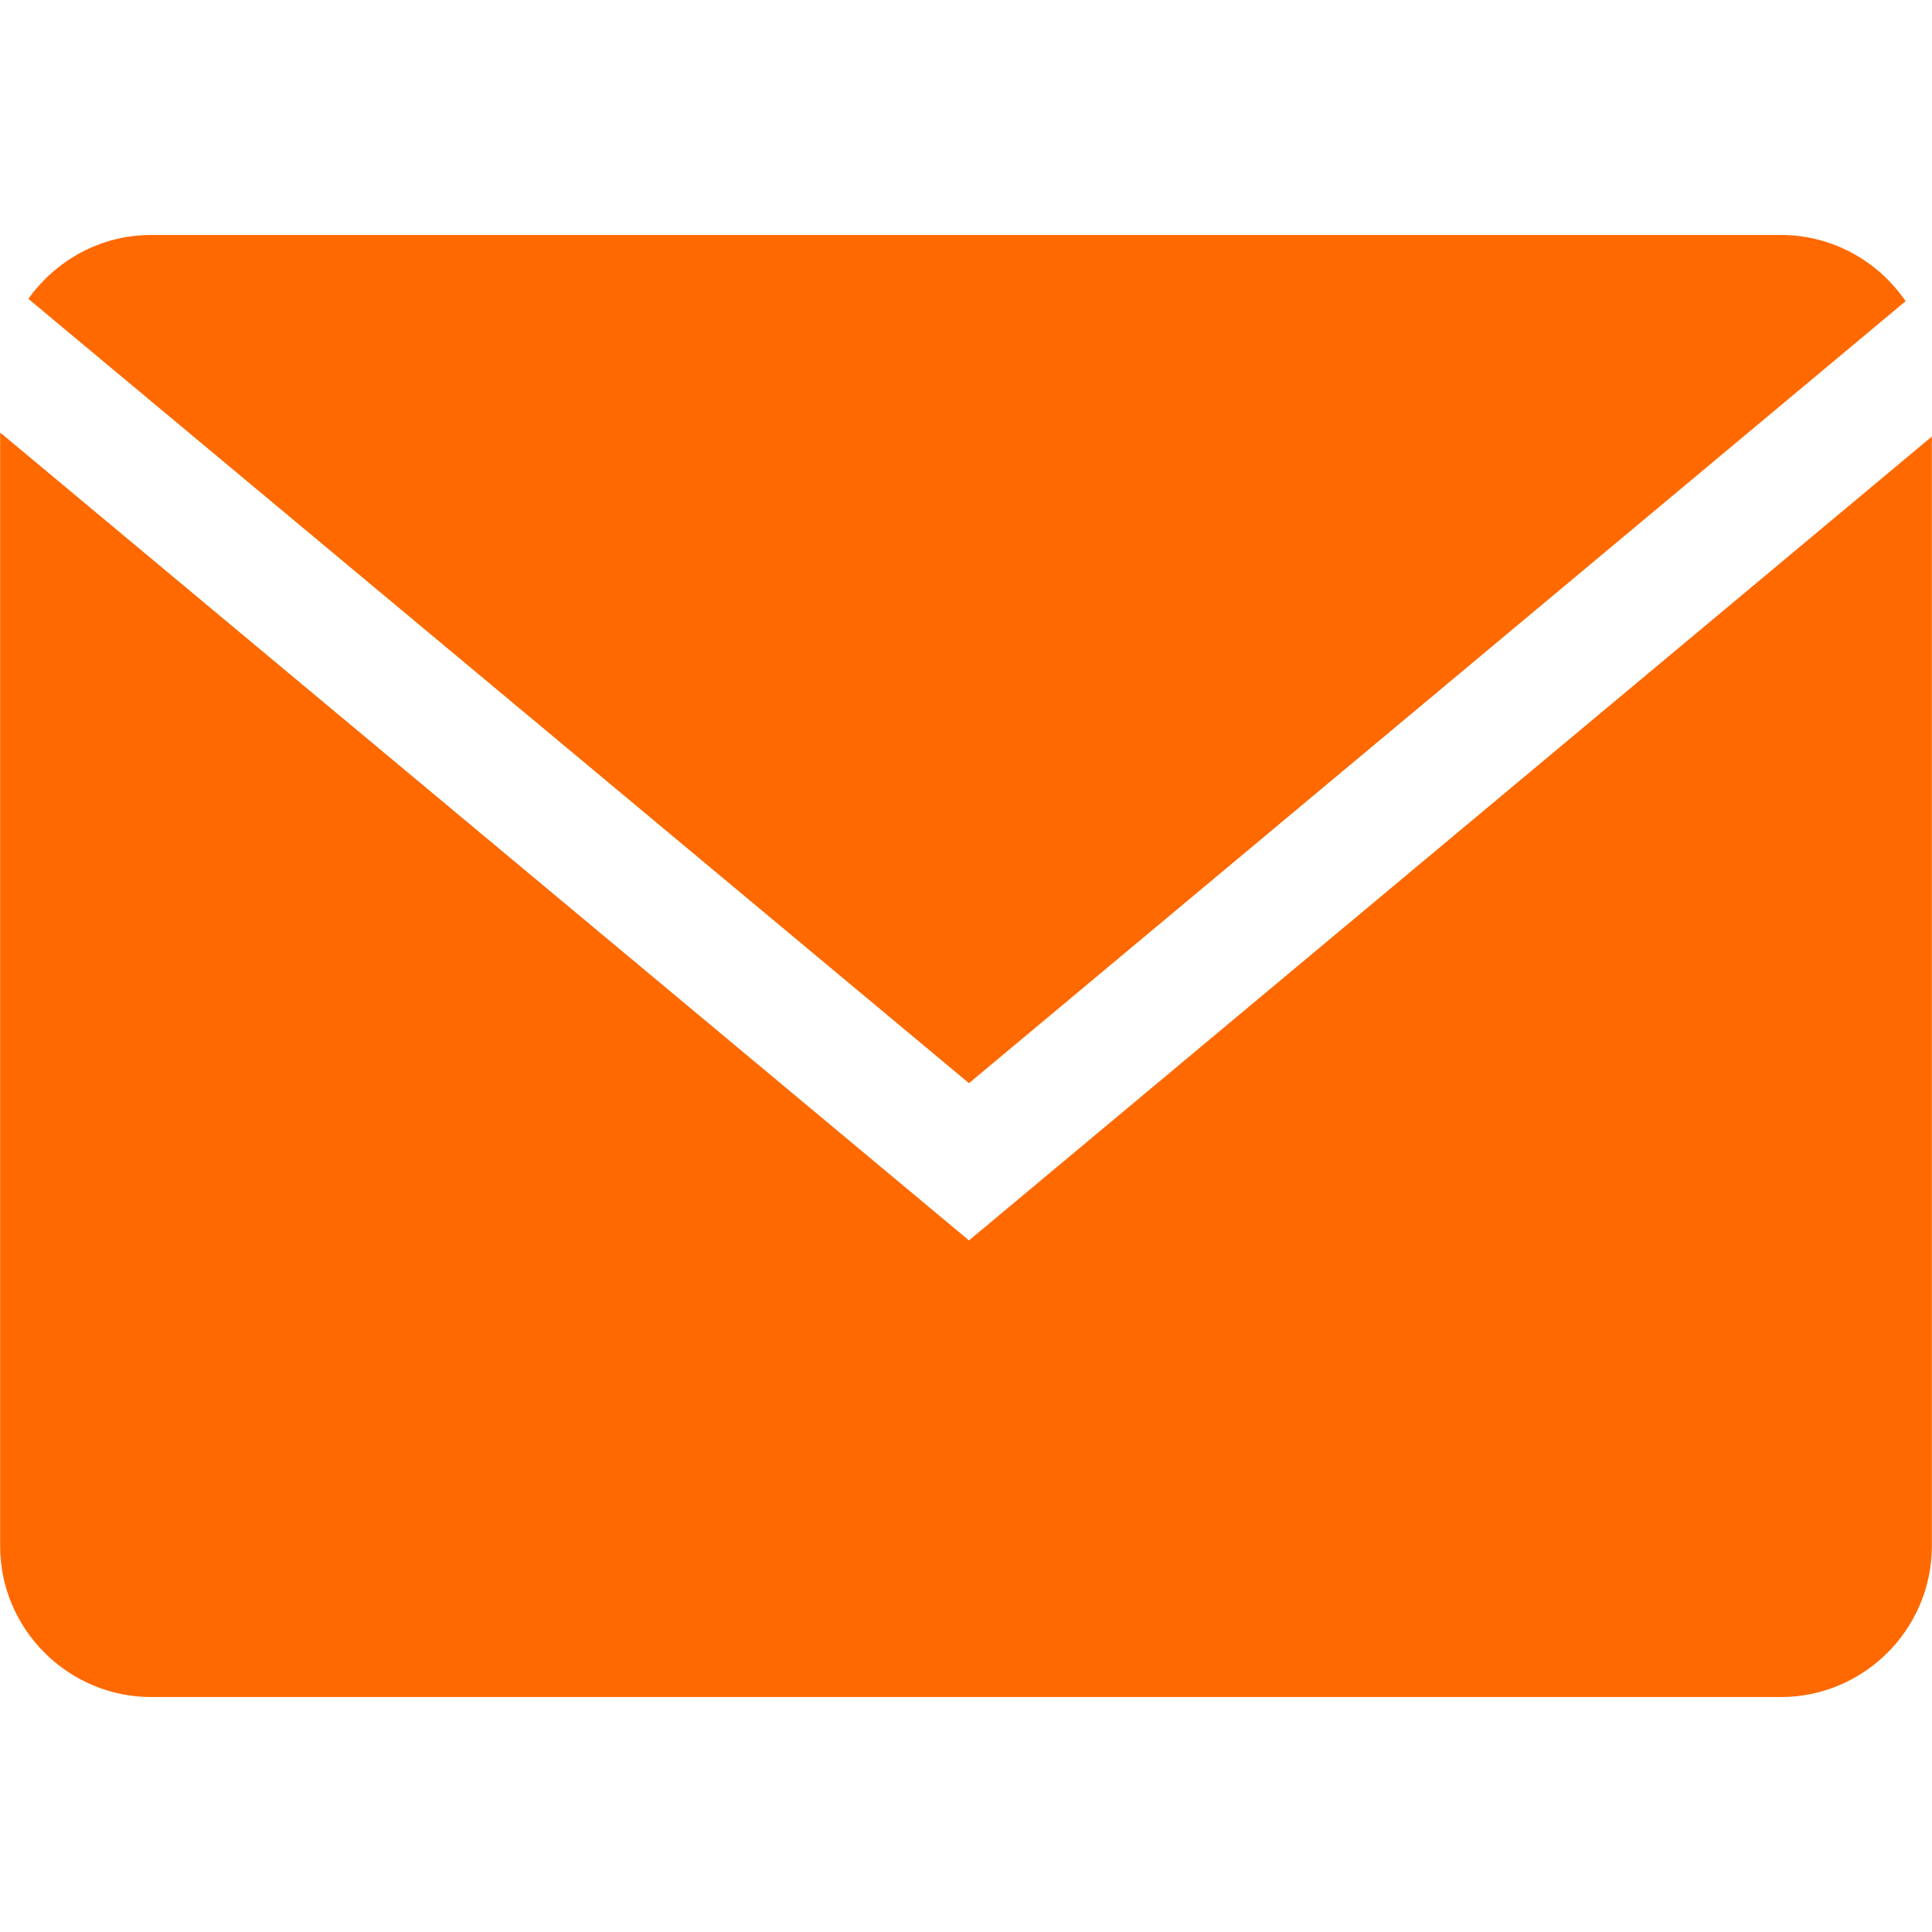
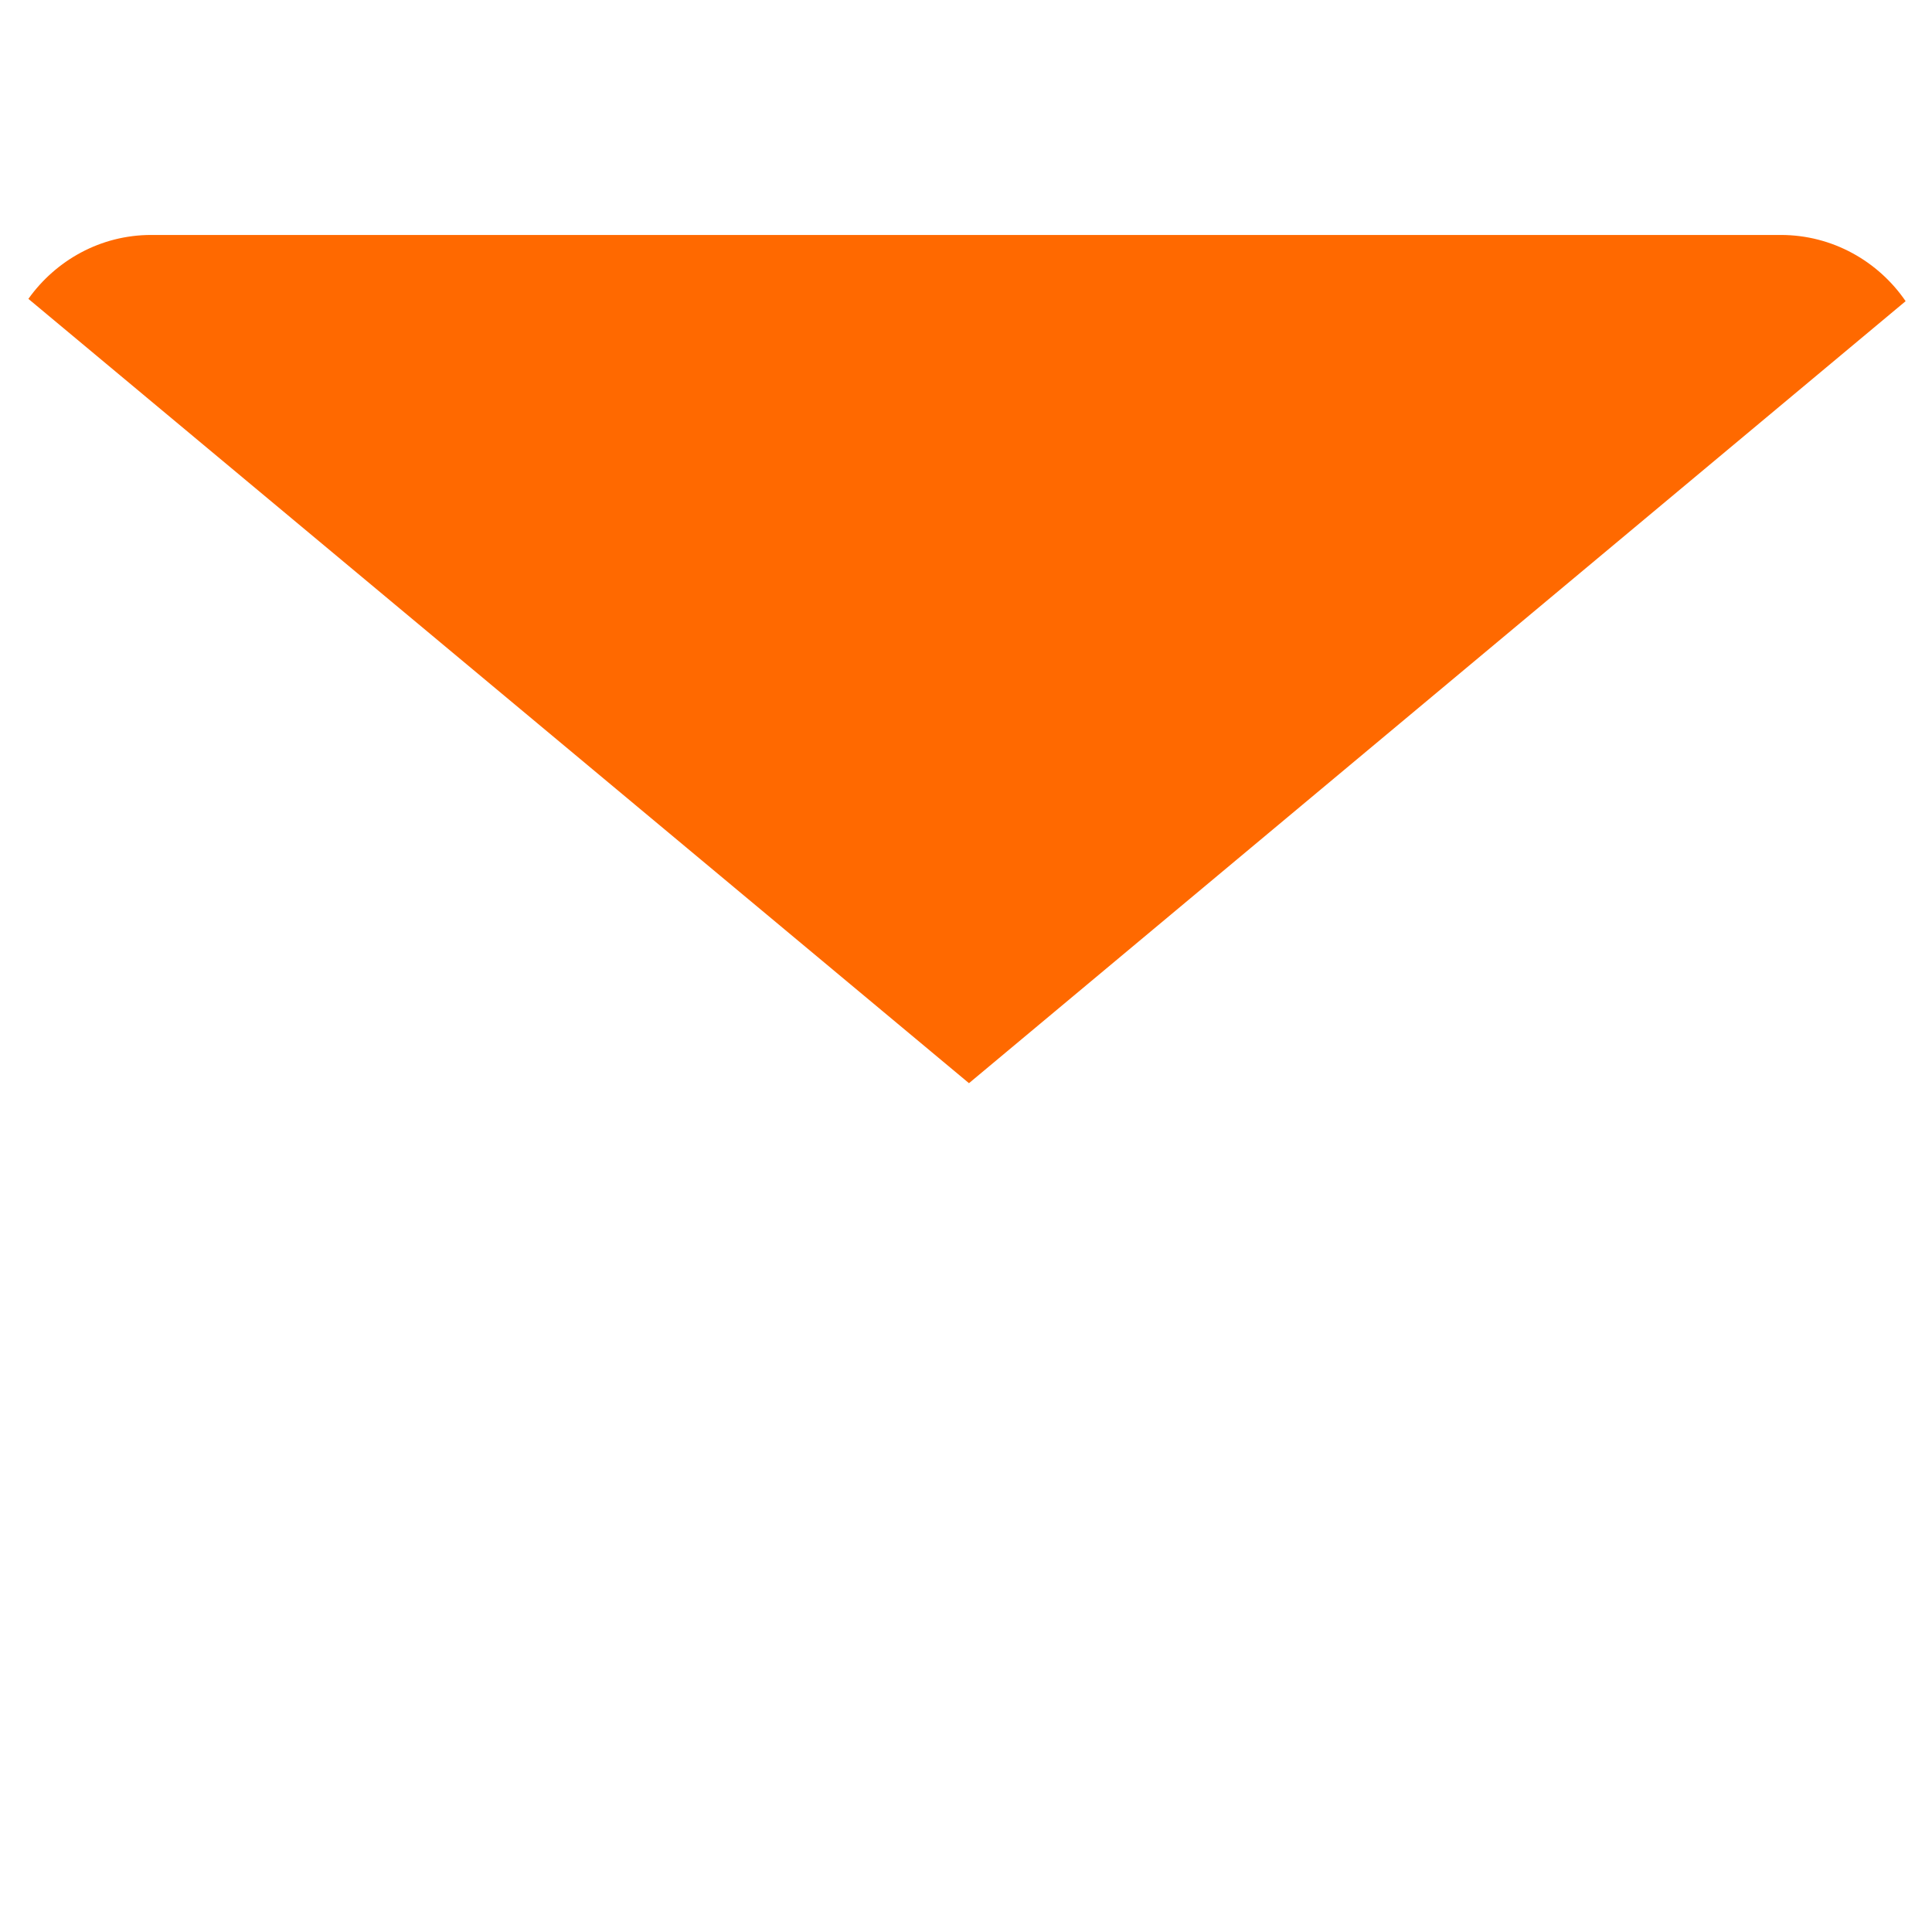
<svg xmlns="http://www.w3.org/2000/svg" width="26" height="26" viewBox="0 0 26 26" fill="none">
  <path d="M25.645 4.053C25.278 3.517 24.662 3.162 23.966 3.162H2.034C1.353 3.162 0.751 3.504 0.382 4.022L13.04 14.577L25.645 4.053Z" fill="#FF6900" />
-   <path d="M0.002 5.821V20.807C0.002 21.924 0.917 22.838 2.034 22.838H23.966C25.084 22.838 25.998 21.924 25.998 20.807V5.875L13.04 16.693L0.002 5.821Z" fill="#FF6900" />
</svg>